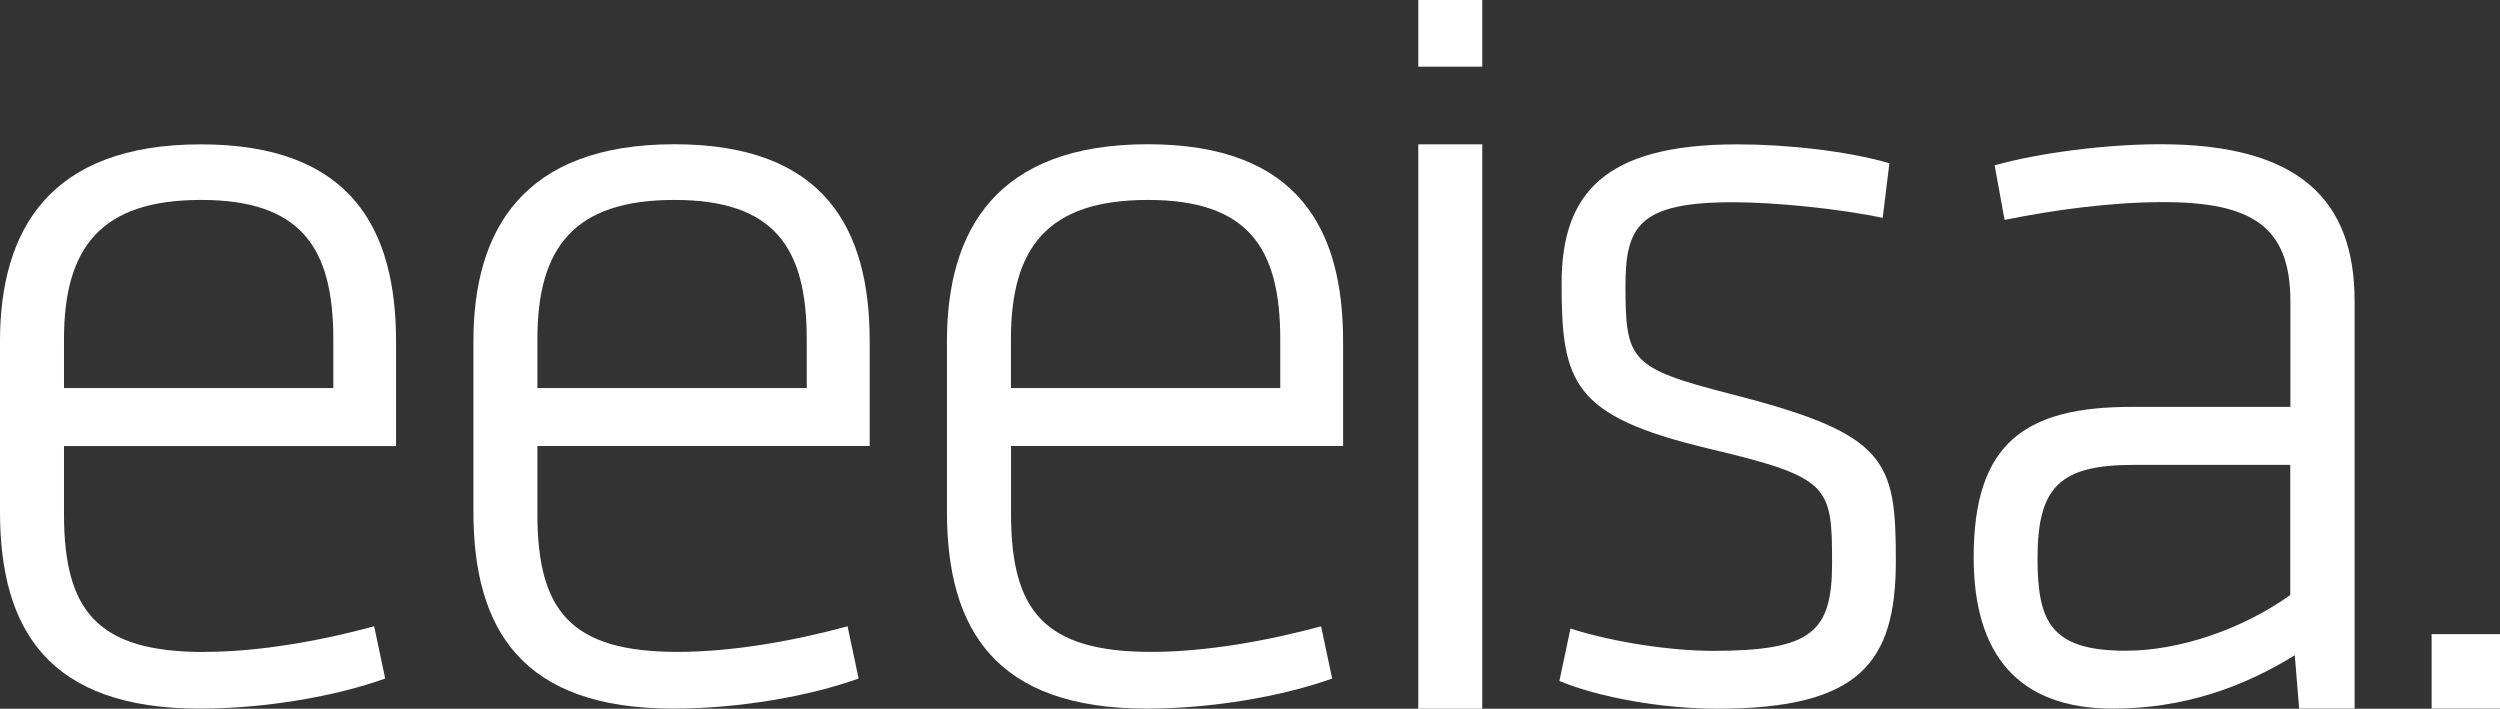
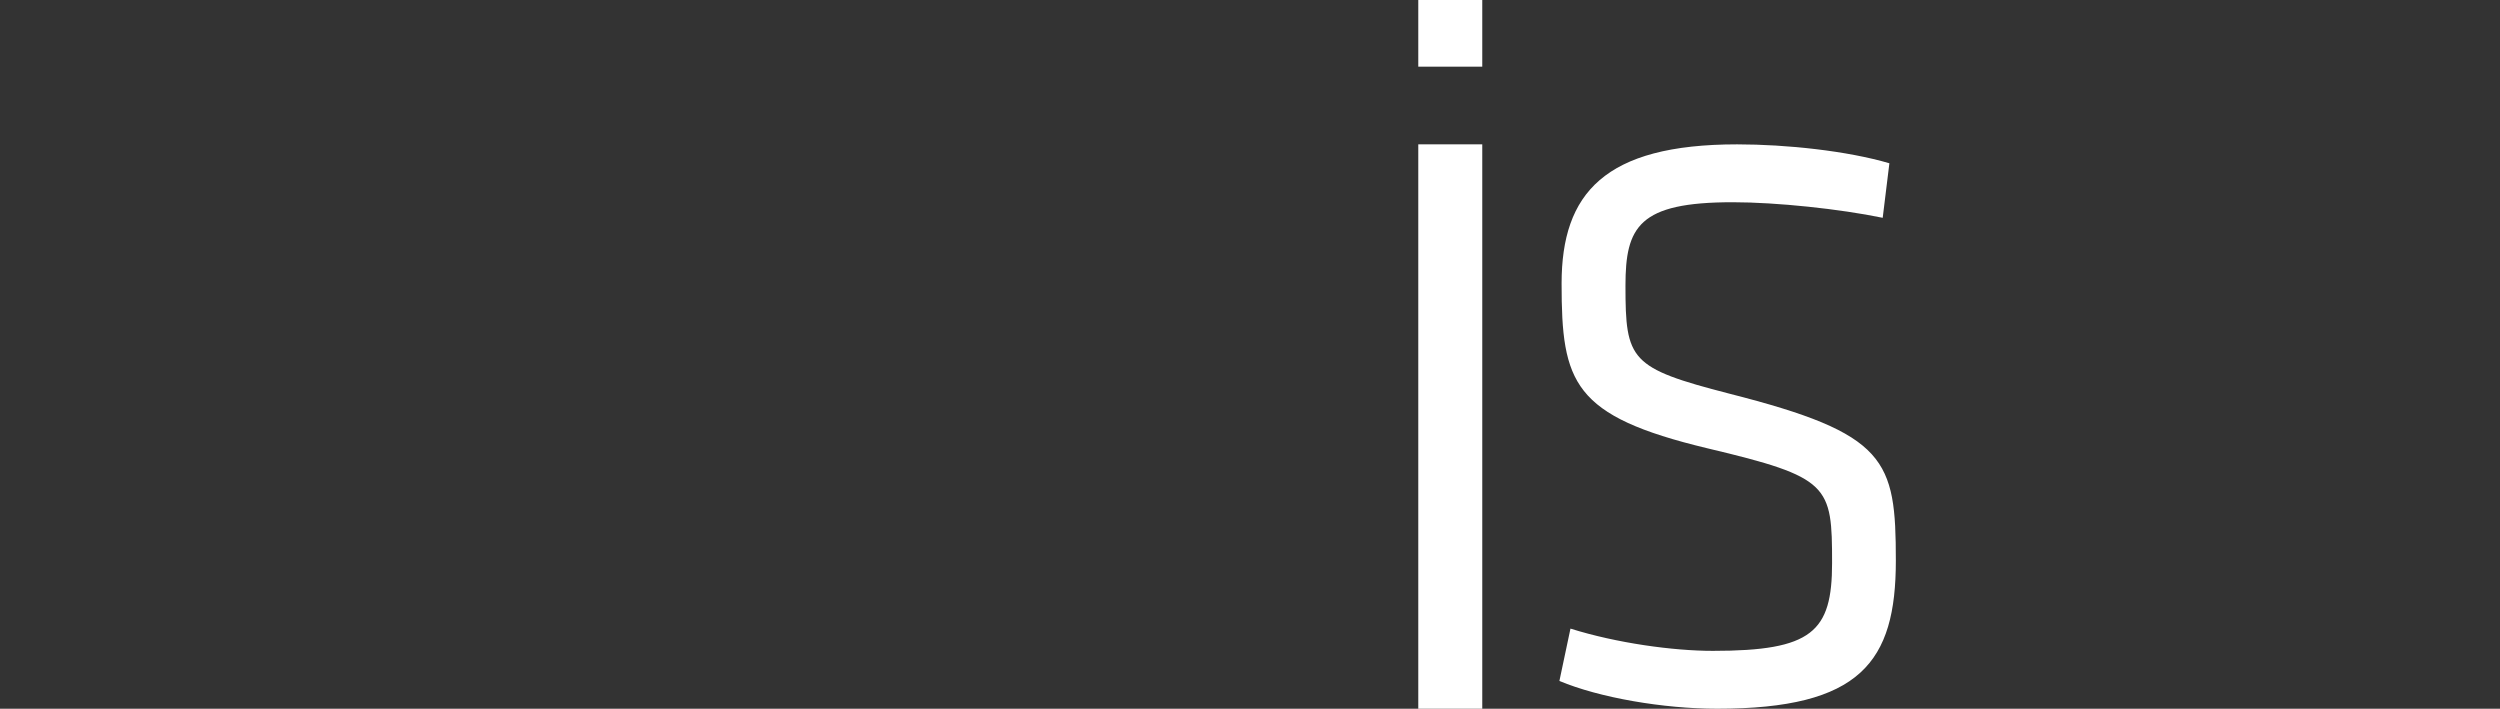
<svg xmlns="http://www.w3.org/2000/svg" id="Capa_2" viewBox="0 0 216.83 61.47">
  <rect x="0" y="0" width="216.83" height="61.47" fill="#333333" stroke="none" />
  <defs>
    <style>.cls-1{fill:#fff;}</style>
  </defs>
  <g id="Capa_1-2">
    <g>
-       <rect class="cls-1" x="210.9" y="55" width="5.93" height="6.46" />
-       <path class="cls-1" d="M5.55,33.66H28.91v-4.25c0-7.91-2.78-12.07-11.48-12.07s-11.88,4.15-11.88,12.07v4.25Zm12.16,22.88c4.78,0,10.14-.97,14.74-2.22l.96,4.53c-4.31,1.55-10.43,2.61-16.09,2.61C4.21,61.46,0,54.61,0,44.38v-14.77C0,19.95,4.3,12.52,17.42,12.52s16.93,7.43,16.93,17.09v9.08H5.55v5.89c0,8.4,2.88,11.97,12.16,11.97" />
-       <path class="cls-1" d="M46.61,33.66h23.36v-4.25c0-7.91-2.78-12.07-11.49-12.07s-11.87,4.15-11.87,12.07v4.25Zm12.16,22.88c4.79,0,10.15-.97,14.74-2.22l.96,4.53c-4.31,1.55-10.43,2.61-16.08,2.61-13.11,0-17.33-6.85-17.33-17.09v-14.77c0-9.65,4.31-17.09,17.43-17.09s16.94,7.43,16.94,17.09v9.08h-28.82v5.89c0,8.4,2.88,11.97,12.16,11.97" />
-       <path class="cls-1" d="M87.68,33.66h23.36v-4.25c0-7.91-2.78-12.07-11.49-12.07s-11.87,4.15-11.87,12.07v4.25Zm12.16,22.88c4.78,0,10.14-.97,14.74-2.22l.96,4.53c-4.31,1.55-10.44,2.61-16.08,2.61-13.11,0-17.33-6.85-17.33-17.09v-14.77c0-9.65,4.31-17.09,17.42-17.09s16.94,7.43,16.94,17.09v9.08h-28.8v5.89c0,8.4,2.87,11.97,12.16,11.97" />
-       <path class="cls-1" d="M123.01,12.52h5.55V61.47h-5.55V12.52Zm0-12.52h5.55V5.78h-5.55V0Z" />
+       <path class="cls-1" d="M123.01,12.52h5.55V61.47h-5.55V12.52m0-12.52h5.55V5.78h-5.55V0Z" />
      <path class="cls-1" d="M148.94,61.47c-4.69,0-10.24-.96-13.69-2.41l.96-4.54c4.02,1.26,8.9,1.93,12.35,1.93,8.61,0,10.34-1.64,10.34-7.62,0-6.76-.19-7.43-10.82-9.95-11.68-2.8-12.64-5.69-12.64-14.29,0-7.82,3.73-12.07,15.22-12.07,4.31,0,9.57,.57,13.21,1.64l-.58,4.73c-3.73-.77-9.19-1.35-13.02-1.35-8.14,0-9.29,2.12-9.29,7.24,0,6.47,.39,7.14,9,9.36,13.69,3.48,14.45,5.7,14.45,14.49s-3.06,12.84-15.51,12.84" />
-       <path class="cls-1" d="M198.64,40.32h-13.59c-6.42,0-8.33,1.93-8.33,8.11,0,5.5,1.15,8.01,7.66,8.01,4.59,0,10.05-1.83,14.26-4.83v-11.3Zm5.56,21.14h-4.79l-.38-4.63c-4.5,2.79-9.67,4.63-15.79,4.63-8.23,0-12.06-4.73-12.06-13.13,0-9.94,4.5-13.04,13.69-13.04h13.78v-9.17c0-6.47-3.35-8.59-11.01-8.59-4.6,0-9.48,.68-13.78,1.54l-.86-4.73c3.73-1.06,9.57-1.83,14.37-1.83,12.05,0,16.85,4.83,16.85,13.61V61.47Z" />
    </g>
  </g>
</svg>